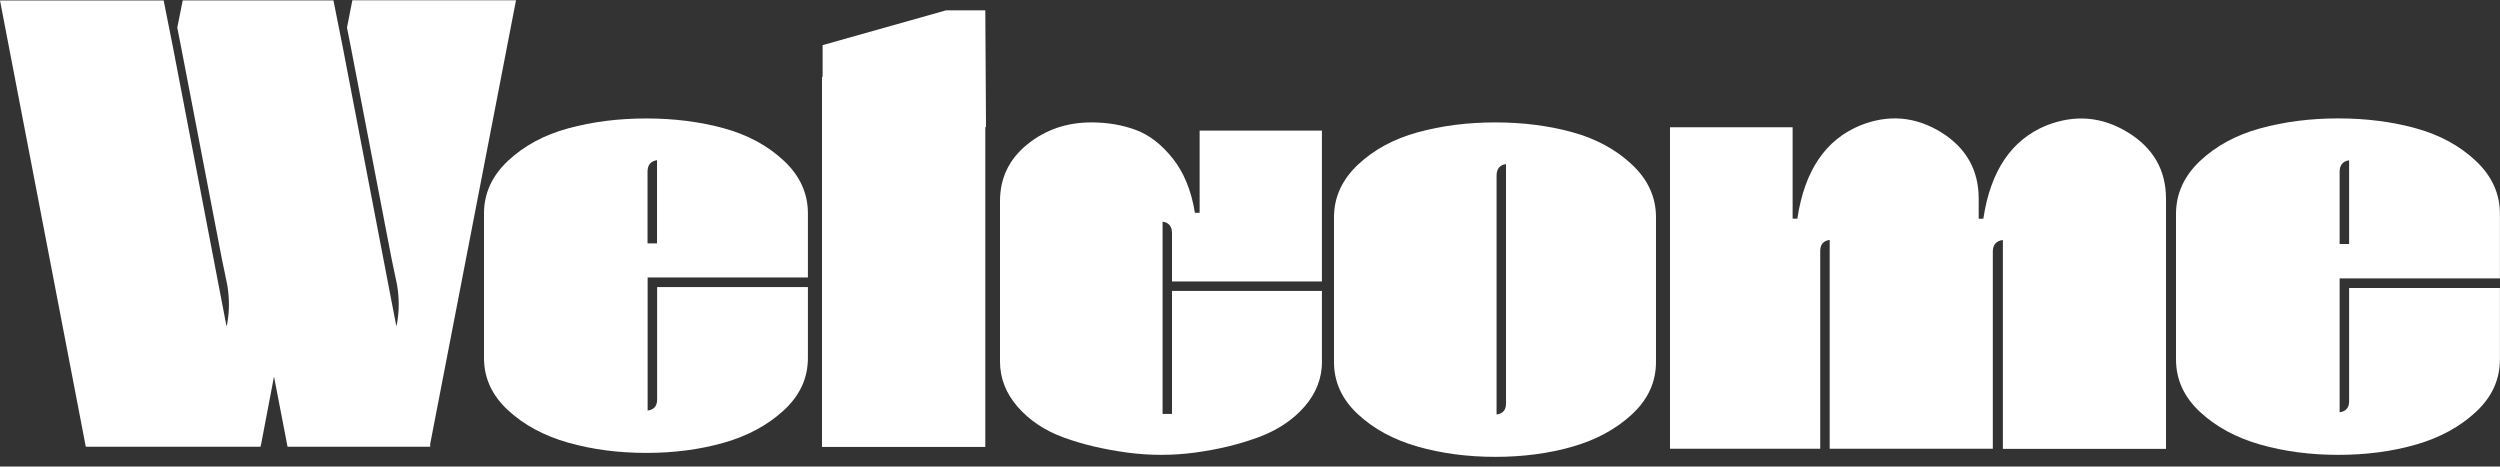
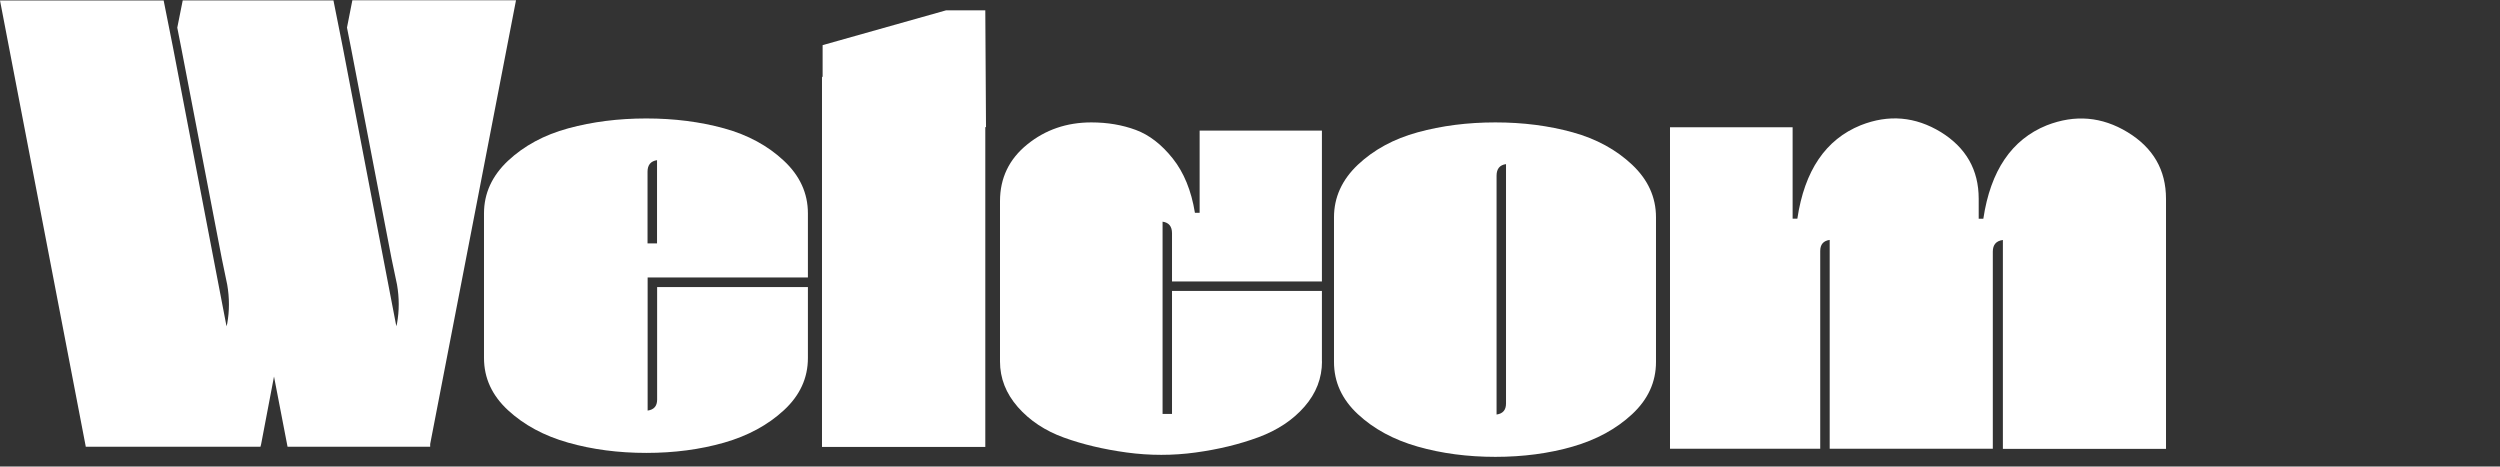
<svg xmlns="http://www.w3.org/2000/svg" width="209" height="39" viewBox="0 0 209 39" fill="none">
  <rect x="0" y="0" width="209" height="39" fill="#333333" stroke="none" />
  <path d="M7.175 37.361L0 0.039H13.681L14.475 4.027L18.937 27.278L18.996 27.052C19.187 25.991 19.187 24.908 18.996 23.803L18.547 21.637L15.158 4.027L14.82 2.314L15.276 0.032H27.876L28.67 4.019L33.132 27.271L33.191 27.044C33.382 25.983 33.382 24.901 33.191 23.796L32.736 21.63L29.346 4.019L29.008 2.307L29.457 0.024H43.138L35.963 37.119V37.346H24.039L22.907 31.478L21.833 37.119L21.775 37.346H7.19L7.175 37.361Z" fill="white" />
  <path d="M67.541 23.996V29.93C67.541 31.607 66.872 33.058 65.534 34.295C64.195 35.533 62.526 36.434 60.532 37.006C58.532 37.577 56.363 37.863 54.031 37.863C51.7 37.863 49.516 37.577 47.501 37.006C45.485 36.434 43.809 35.533 42.47 34.295C41.132 33.058 40.462 31.607 40.462 29.93V17.836C40.462 16.166 41.132 14.701 42.47 13.441C43.809 12.188 45.485 11.28 47.501 10.73C49.516 10.181 51.693 9.903 54.031 9.903C56.37 9.903 58.532 10.181 60.532 10.73C62.533 11.28 64.195 12.188 65.534 13.441C66.872 14.693 67.541 16.158 67.541 17.836V23.198H54.142V34.325C54.671 34.252 54.936 33.944 54.936 33.409V23.996H67.549H67.541ZM54.928 20.348V13.389C54.399 13.47 54.134 13.792 54.134 14.356V20.348H54.928Z" fill="white" />
  <path d="M82.371 10.63V37.361H68.719V6.457L68.771 6.398V3.773L79.097 0.862H82.371L82.43 10.63H82.371Z" fill="white" />
  <path d="M110.519 30.215C110.519 31.615 110.03 32.877 109.058 33.993C108.086 35.109 106.8 35.962 105.207 36.553C103.614 37.143 101.868 37.566 99.953 37.829C98.046 38.091 96.124 38.091 94.195 37.829C92.266 37.566 90.513 37.151 88.942 36.582C87.371 36.013 86.085 35.16 85.091 34.029C84.097 32.892 83.6 31.623 83.6 30.223V16.818C83.6 14.886 84.36 13.303 85.873 12.078C87.392 10.845 89.175 10.233 91.236 10.233C92.588 10.233 93.823 10.444 94.948 10.86C96.073 11.276 97.103 12.071 98.039 13.245C98.974 14.419 99.595 15.936 99.895 17.788H100.289V10.918H110.512V23.528H97.98V19.495C97.98 18.926 97.717 18.605 97.191 18.532V34.605H97.98V24.323H110.512V30.23L110.519 30.215Z" fill="white" />
  <path d="M138.441 18.166V30.26C138.441 31.938 137.776 33.388 136.446 34.626C135.115 35.864 133.455 36.765 131.474 37.336C129.485 37.908 127.329 38.193 125.011 38.193C122.693 38.193 120.522 37.908 118.519 37.336C116.516 36.765 114.849 35.864 113.518 34.626C112.188 33.388 111.522 31.938 111.522 30.26V18.166C111.522 16.496 112.188 15.031 113.518 13.771C114.849 12.518 116.516 11.61 118.519 11.061C120.522 10.511 122.686 10.233 125.011 10.233C127.336 10.233 129.485 10.511 131.474 11.061C133.463 11.61 135.115 12.518 136.446 13.771C137.776 15.024 138.441 16.489 138.441 18.166ZM125.903 33.747V13.72C125.377 13.793 125.113 14.115 125.113 14.687V34.655C125.64 34.582 125.903 34.274 125.903 33.739" fill="white" />
  <path d="M165.412 18.286H165.807C166.408 14.268 168.174 11.665 171.105 10.478C173.472 9.556 175.721 9.748 177.868 11.053C180.008 12.358 181.078 14.209 181.078 16.62V37.524H167.441V20.063C166.877 20.137 166.599 20.461 166.599 21.037V37.516H152.962V20.056C152.435 20.13 152.171 20.439 152.171 20.977V37.516H139.612V10.64H149.863V18.279H150.259C150.859 14.26 152.625 11.658 155.556 10.47C157.886 9.549 160.121 9.74 162.261 11.046C164.364 12.351 165.419 14.201 165.419 16.612V18.279L165.412 18.286Z" fill="white" />
-   <path d="M208.993 24.076V30.045C208.993 31.733 208.323 33.192 206.985 34.437C205.646 35.682 203.977 36.589 201.984 37.164C199.983 37.739 197.821 38.026 195.483 38.026C193.144 38.026 190.967 37.739 188.952 37.164C186.937 36.589 185.26 35.682 183.921 34.437C182.583 33.192 181.914 31.733 181.914 30.045V17.879C181.914 16.199 182.583 14.725 183.921 13.457C185.26 12.197 186.937 11.284 188.952 10.731C190.967 10.178 193.144 9.898 195.483 9.898C197.821 9.898 199.983 10.178 201.984 10.731C203.984 11.284 205.646 12.197 206.985 13.457C208.323 14.717 208.993 16.191 208.993 17.879V23.273H195.593V34.467C196.122 34.393 196.387 34.083 196.387 33.545V24.076H209H208.993ZM196.387 20.399V13.398C195.858 13.479 195.593 13.804 195.593 14.371V20.399H196.387Z" fill="white" />
</svg>